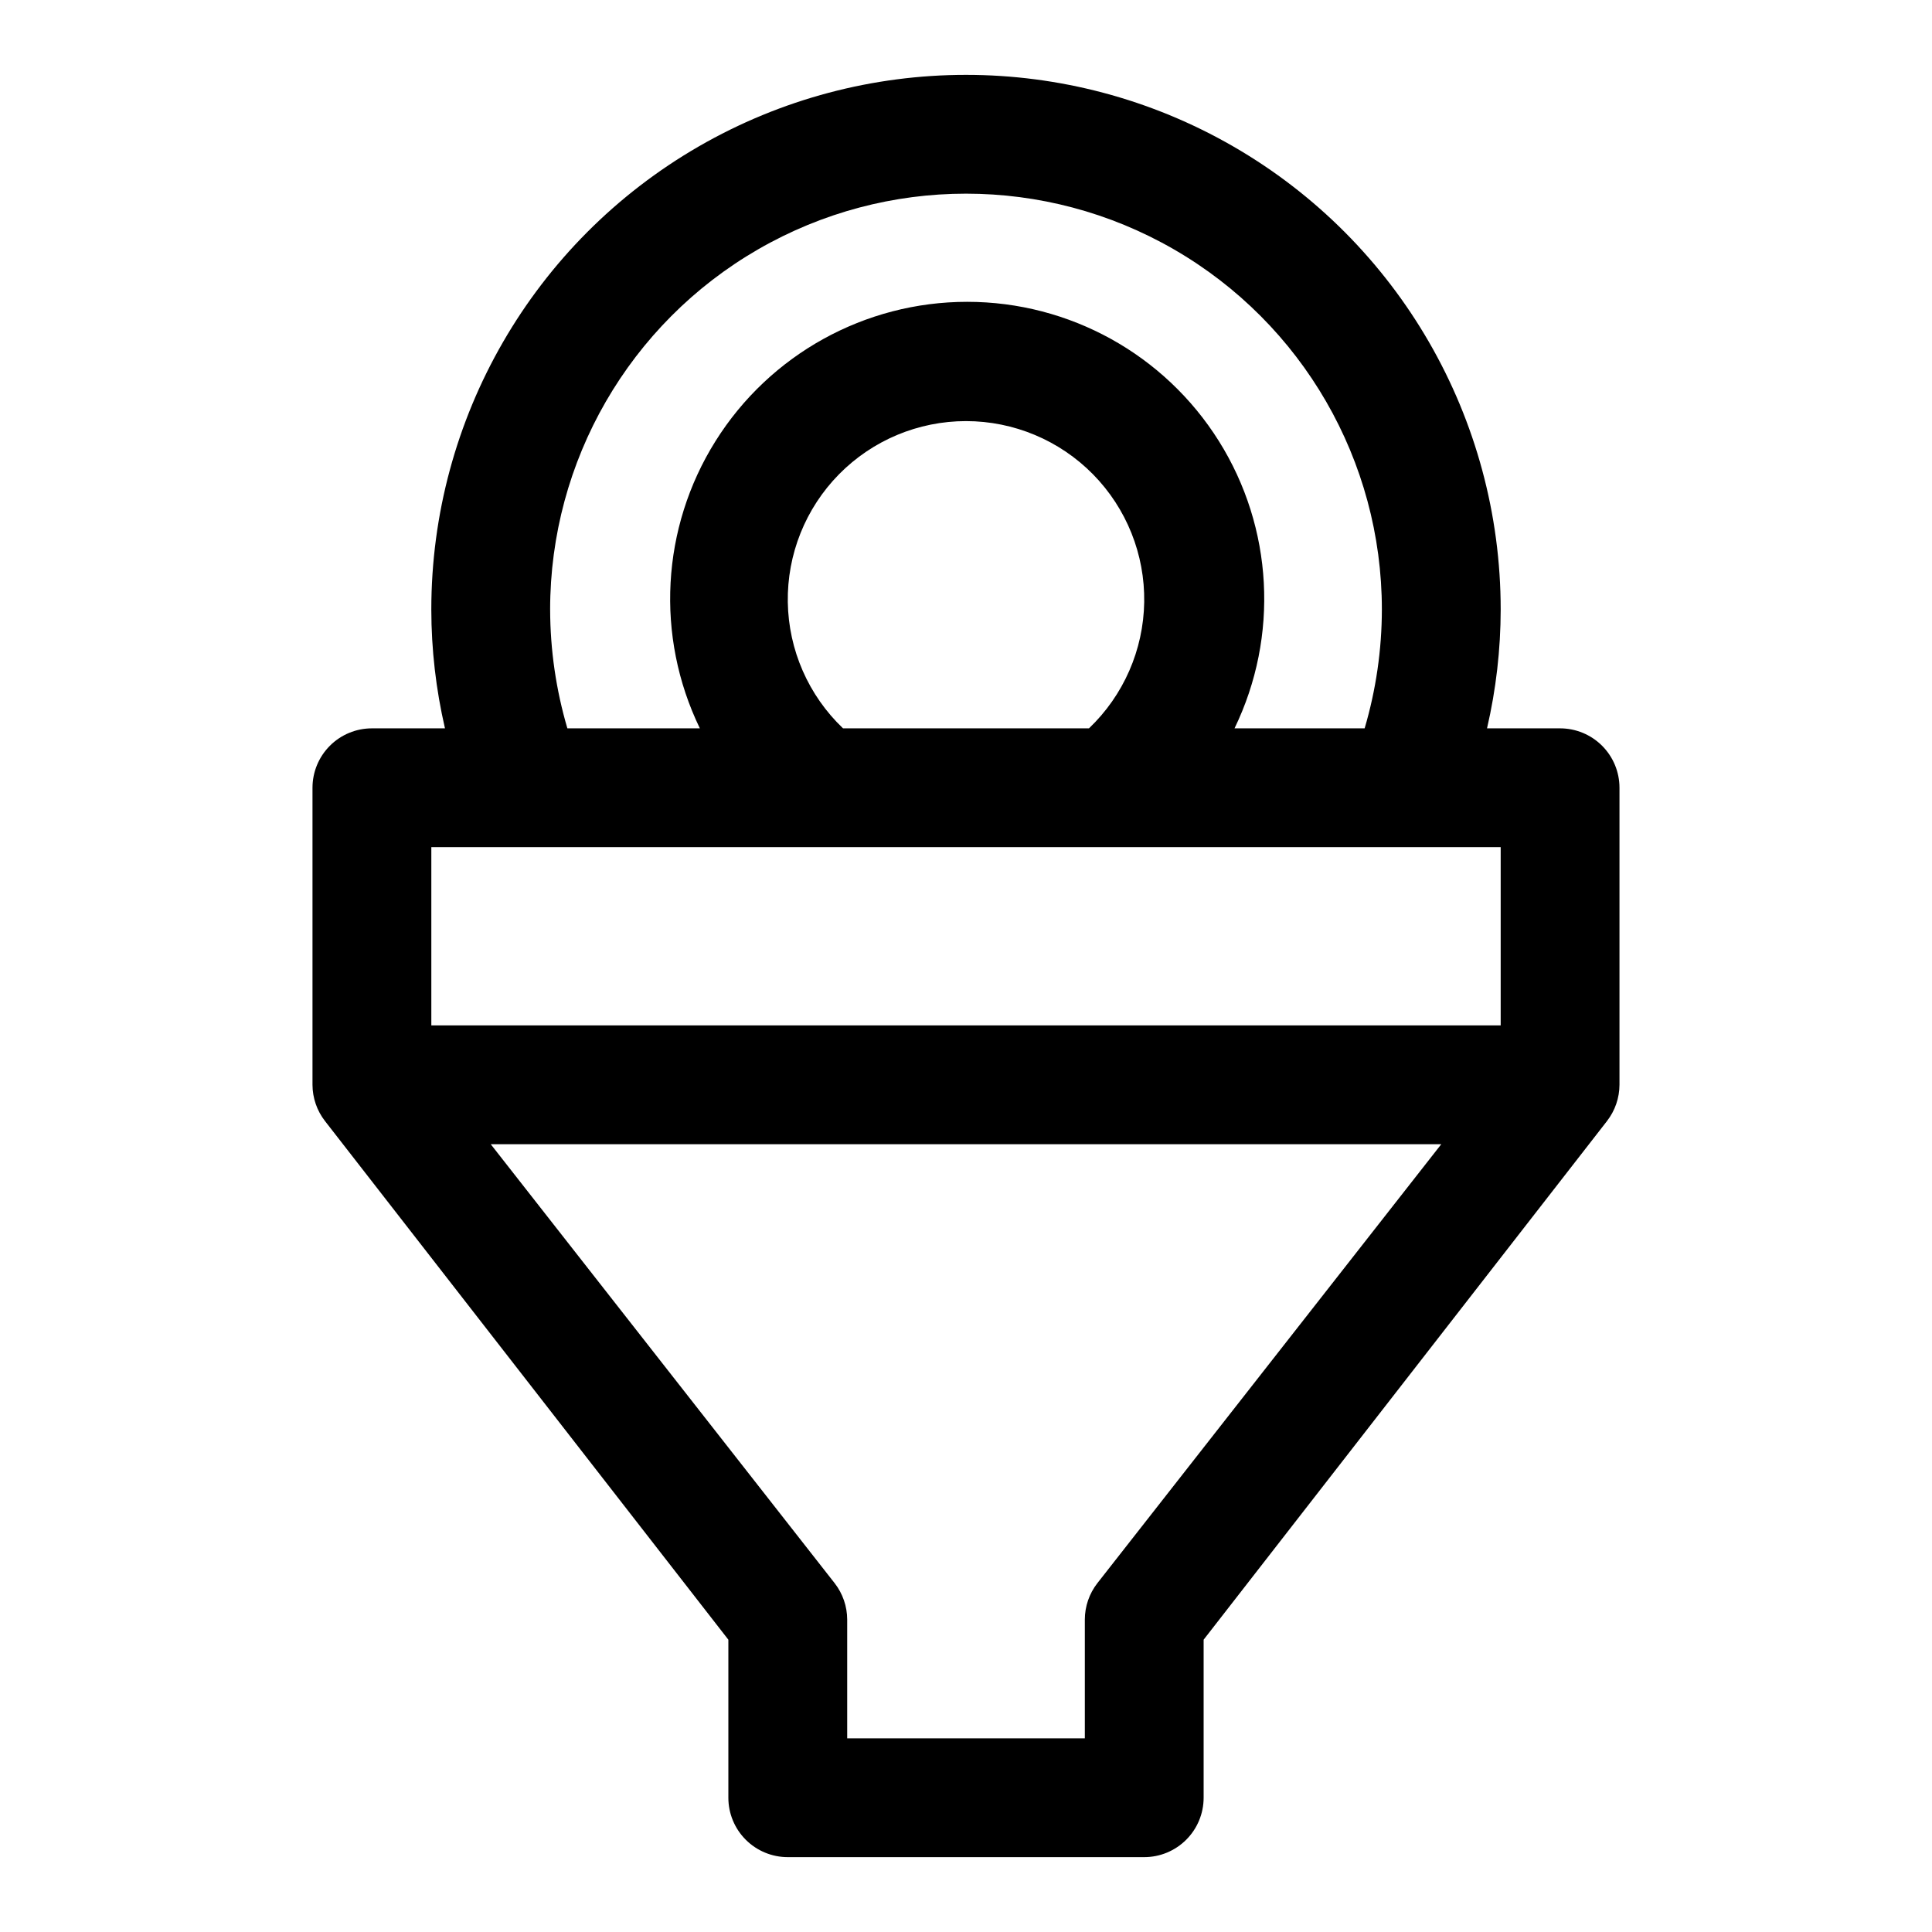
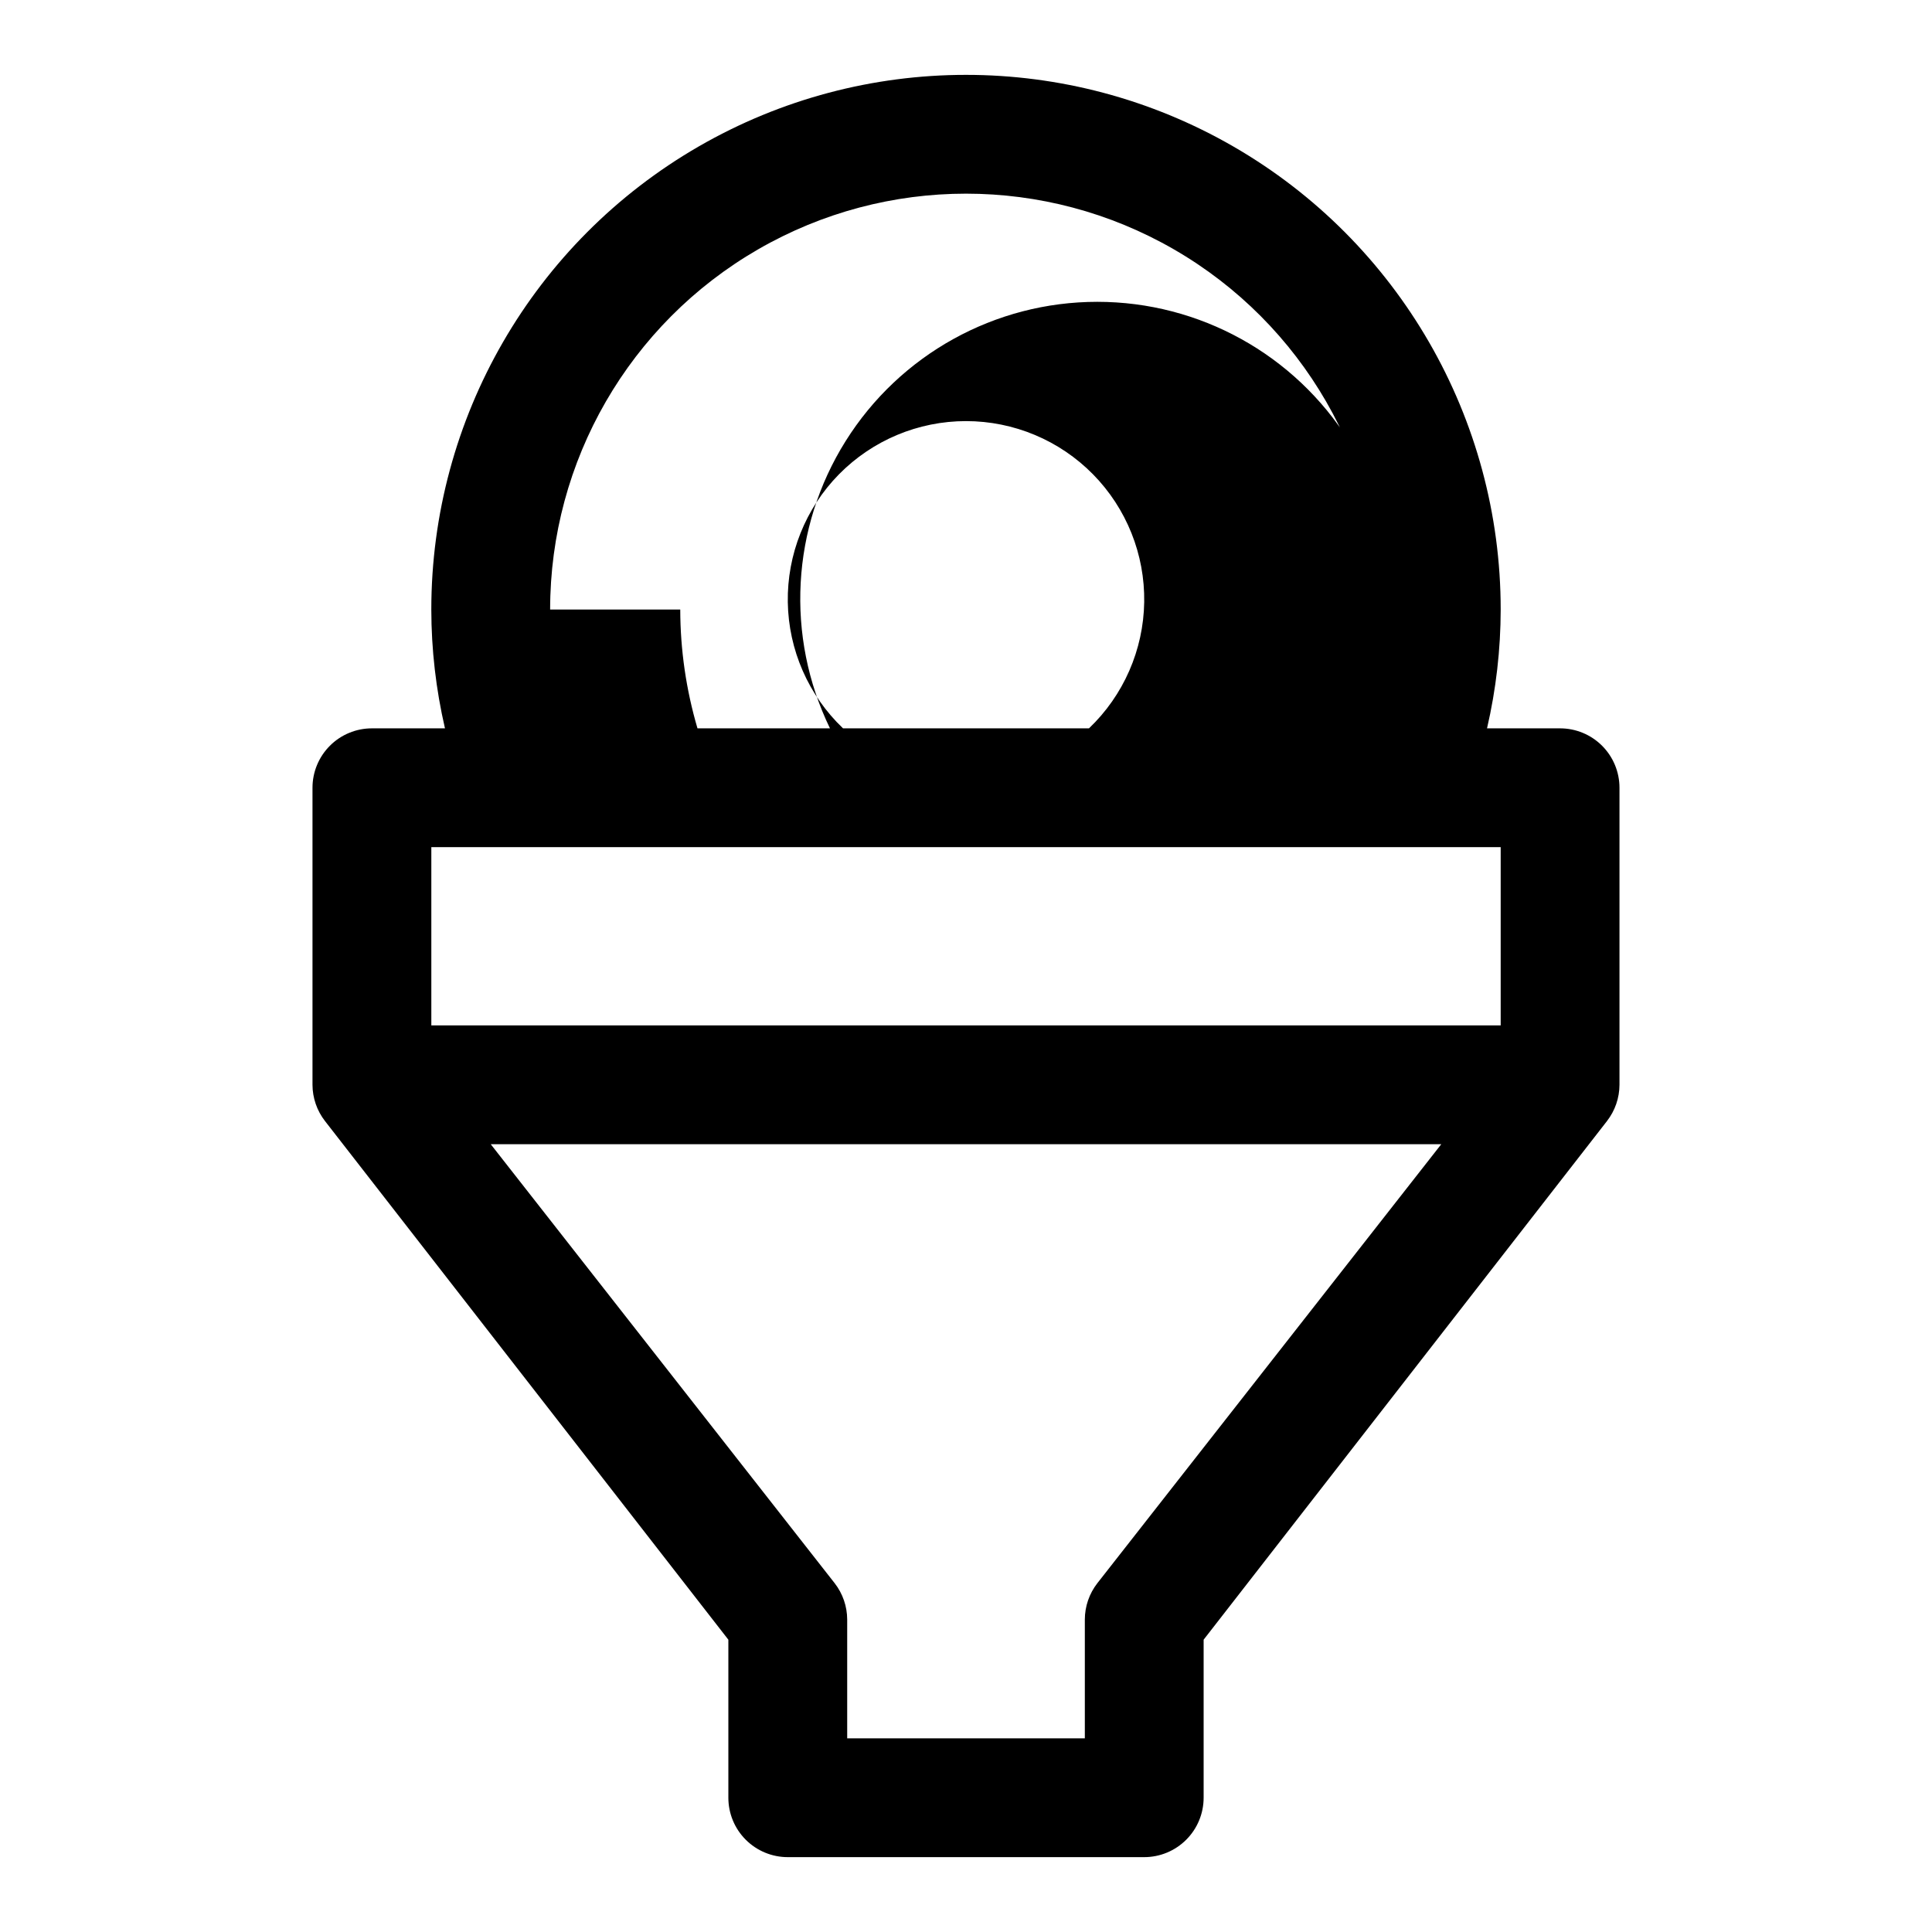
<svg xmlns="http://www.w3.org/2000/svg" fill="#000000" width="800px" height="800px" version="1.1" viewBox="144 144 512 512">
-   <path d="m557.44 337.02h-19.363c2.394-10.328 3.609-20.891 3.621-31.488 0-50.625-27.008-97.402-70.848-122.71-43.844-25.309-97.855-25.309-141.7 0-43.84 25.312-70.848 72.09-70.848 122.71 0.012 10.598 1.227 21.16 3.621 31.488h-19.363c-4.176 0-8.18 1.656-11.133 4.609-2.953 2.953-4.613 6.957-4.613 11.133v78.723c0.012 3.477 1.176 6.856 3.309 9.602l106.9 137.45v41.879c0 4.176 1.656 8.18 4.609 11.133 2.953 2.953 6.957 4.613 11.133 4.613h94.465c4.176 0 8.18-1.66 11.133-4.613s4.613-6.957 4.613-11.133v-41.879l106.9-137.45h-0.004c2.133-2.746 3.297-6.125 3.309-9.602v-78.723c0-4.176-1.66-8.18-4.613-11.133-2.953-2.953-6.957-4.609-11.133-4.609zm-267.65-31.488c0-39.375 21.008-75.758 55.105-95.445 34.098-19.688 76.109-19.688 110.21 0 34.102 19.688 55.105 56.07 55.105 95.445-0.016 10.66-1.551 21.262-4.566 31.488h-34.48c11.816-24.398 10.25-53.156-4.144-76.121-14.398-22.969-39.598-36.914-66.703-36.914s-52.305 13.945-66.699 36.914c-14.398 22.965-15.965 51.723-4.148 76.121h-35.109c-3.012-10.227-4.551-20.828-4.566-31.488zm77.617 31.488h0.004c-9.164-8.734-14.438-20.781-14.637-33.434-0.203-12.656 4.684-24.863 13.562-33.887 8.879-9.02 21.004-14.102 33.664-14.102 12.656 0 24.785 5.082 33.66 14.102 8.879 9.023 13.766 21.23 13.566 33.887-0.203 12.652-5.477 24.699-14.637 33.434zm174.29 31.488v47.23h-283.39v-47.23zm-106.9 195.07c-2.133 2.75-3.297 6.125-3.305 9.605v31.488h-62.977v-31.488c-0.012-3.481-1.176-6.856-3.309-9.605l-91.156-116.35h251.9z" />
+   <path d="m557.44 337.02h-19.363c2.394-10.328 3.609-20.891 3.621-31.488 0-50.625-27.008-97.402-70.848-122.71-43.844-25.309-97.855-25.309-141.7 0-43.84 25.312-70.848 72.09-70.848 122.71 0.012 10.598 1.227 21.16 3.621 31.488h-19.363c-4.176 0-8.18 1.656-11.133 4.609-2.953 2.953-4.613 6.957-4.613 11.133v78.723c0.012 3.477 1.176 6.856 3.309 9.602l106.9 137.45v41.879c0 4.176 1.656 8.18 4.609 11.133 2.953 2.953 6.957 4.613 11.133 4.613h94.465c4.176 0 8.18-1.66 11.133-4.613s4.613-6.957 4.613-11.133v-41.879l106.9-137.45h-0.004c2.133-2.746 3.297-6.125 3.309-9.602v-78.723c0-4.176-1.66-8.18-4.613-11.133-2.953-2.953-6.957-4.609-11.133-4.609zm-267.65-31.488c0-39.375 21.008-75.758 55.105-95.445 34.098-19.688 76.109-19.688 110.21 0 34.102 19.688 55.105 56.07 55.105 95.445-0.016 10.66-1.551 21.262-4.566 31.488c11.816-24.398 10.25-53.156-4.144-76.121-14.398-22.969-39.598-36.914-66.703-36.914s-52.305 13.945-66.699 36.914c-14.398 22.965-15.965 51.723-4.148 76.121h-35.109c-3.012-10.227-4.551-20.828-4.566-31.488zm77.617 31.488h0.004c-9.164-8.734-14.438-20.781-14.637-33.434-0.203-12.656 4.684-24.863 13.562-33.887 8.879-9.02 21.004-14.102 33.664-14.102 12.656 0 24.785 5.082 33.66 14.102 8.879 9.023 13.766 21.23 13.566 33.887-0.203 12.652-5.477 24.699-14.637 33.434zm174.29 31.488v47.23h-283.39v-47.23zm-106.9 195.07c-2.133 2.75-3.297 6.125-3.305 9.605v31.488h-62.977v-31.488c-0.012-3.481-1.176-6.856-3.309-9.605l-91.156-116.35h251.9z" />
</svg>